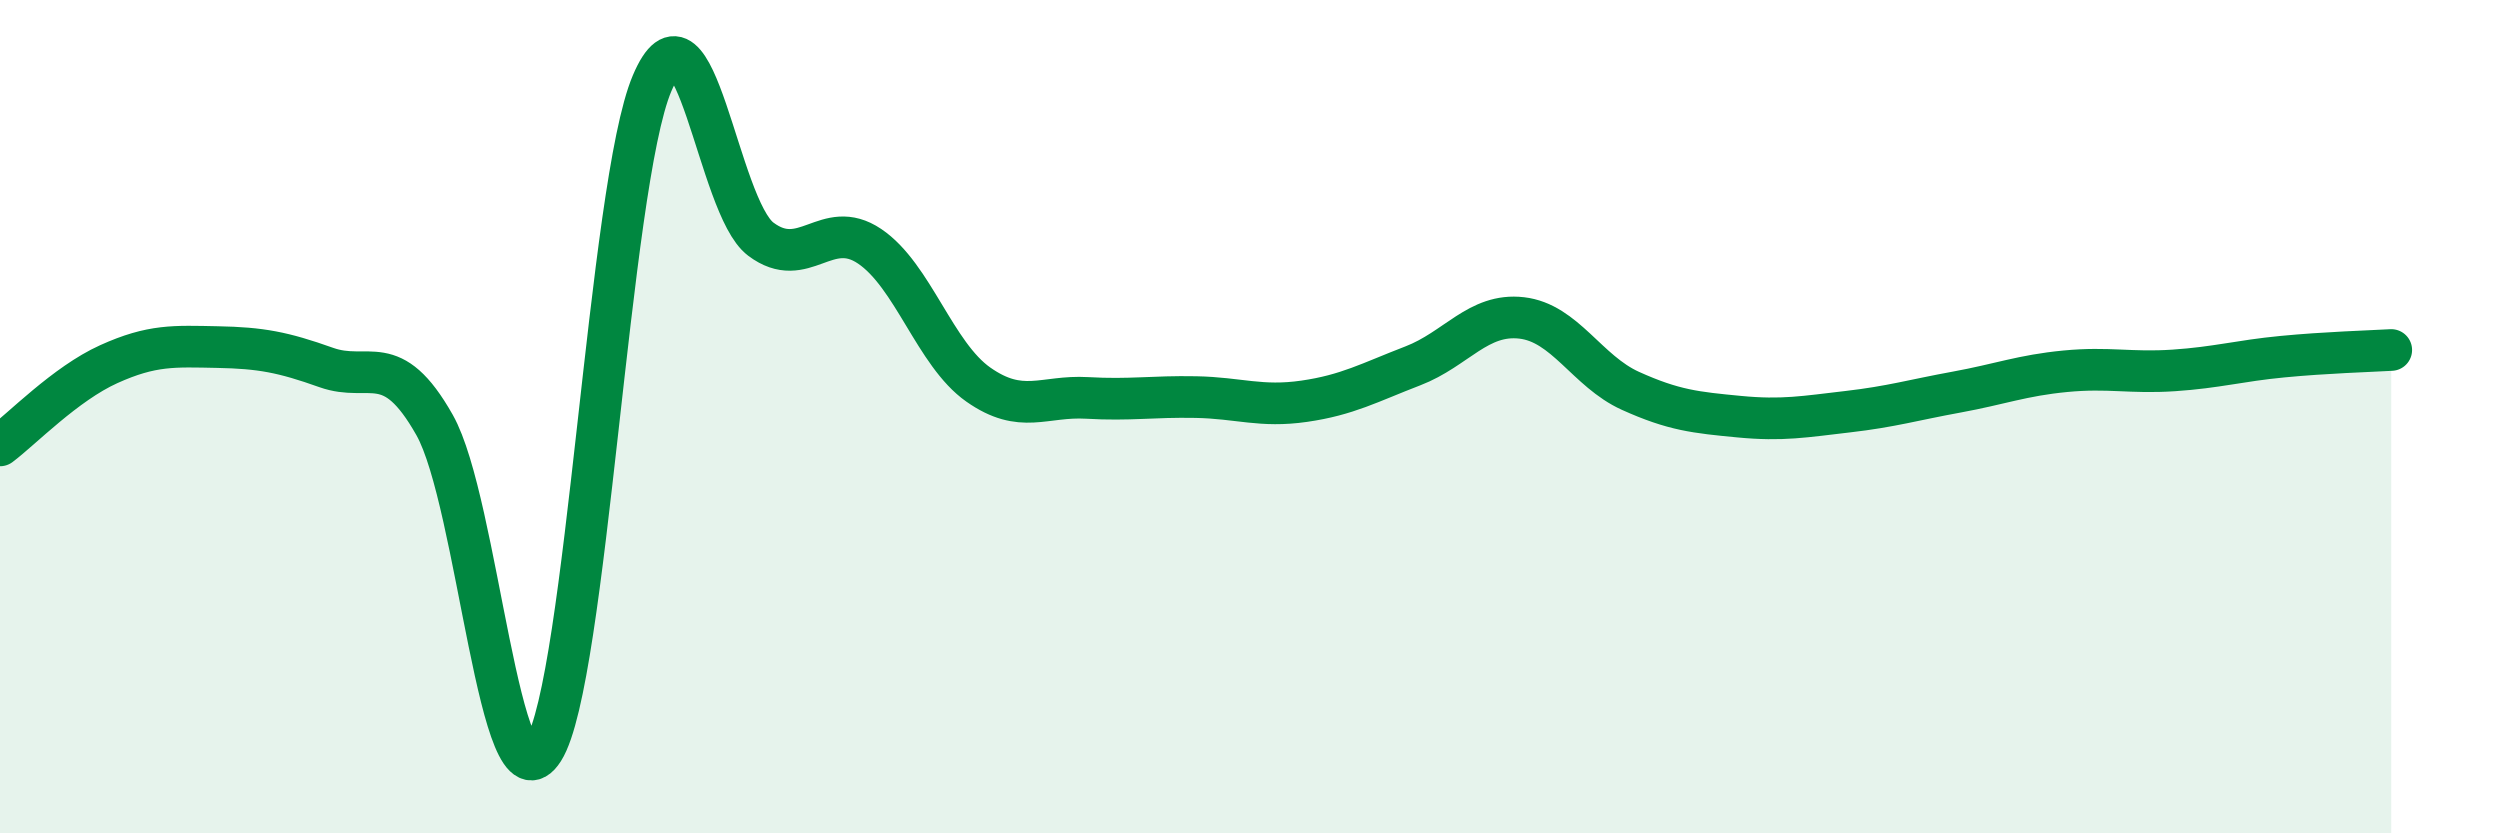
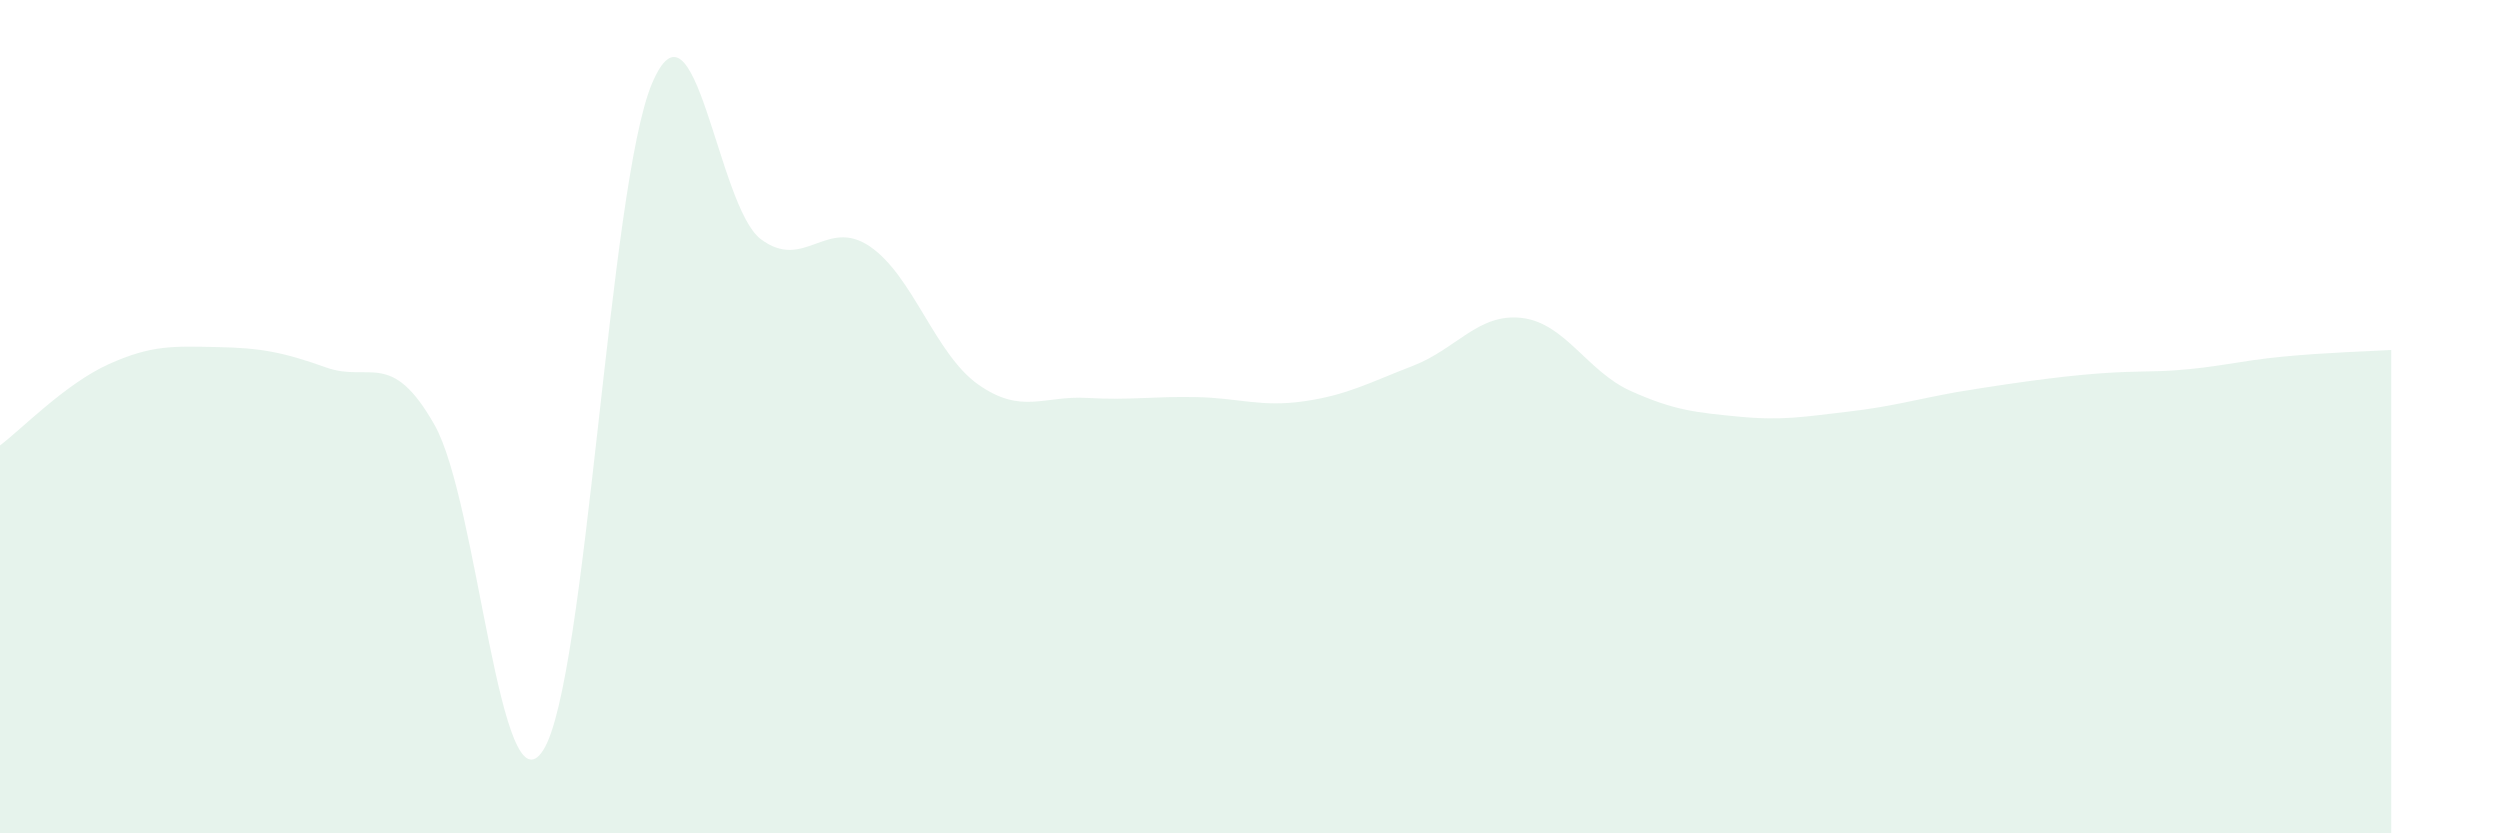
<svg xmlns="http://www.w3.org/2000/svg" width="60" height="20" viewBox="0 0 60 20">
-   <path d="M 0,10.69 C 0.52,10.3 1.57,9.21 2.61,8.74 C 3.65,8.27 4.18,8.31 5.22,8.33 C 6.26,8.35 6.79,8.45 7.83,8.82 C 8.87,9.19 9.39,8.36 10.43,10.2 C 11.47,12.04 12,19.64 13.04,18 C 14.08,16.36 14.61,4.45 15.65,2 C 16.69,-0.45 17.22,4.96 18.26,5.74 C 19.3,6.52 19.83,5.21 20.87,5.91 C 21.91,6.61 22.44,8.5 23.48,9.23 C 24.52,9.96 25.05,9.49 26.09,9.55 C 27.13,9.61 27.66,9.51 28.7,9.53 C 29.74,9.55 30.26,9.78 31.3,9.63 C 32.34,9.48 32.87,9.18 33.91,8.78 C 34.95,8.38 35.48,7.51 36.52,7.63 C 37.56,7.75 38.09,8.91 39.13,9.38 C 40.17,9.85 40.7,9.9 41.74,10 C 42.78,10.1 43.31,10 44.35,9.88 C 45.39,9.76 45.92,9.6 46.96,9.41 C 48,9.22 48.53,9.01 49.57,8.91 C 50.61,8.81 51.13,8.96 52.17,8.89 C 53.21,8.82 53.74,8.66 54.78,8.56 C 55.82,8.46 56.87,8.43 57.39,8.4L57.39 20L0 20Z" fill="#008740" opacity="0.1" stroke-linecap="round" stroke-linejoin="round" />
-   <path d="M 0,10.69 C 0.52,10.3 1.57,9.21 2.61,8.74 C 3.65,8.27 4.18,8.31 5.22,8.33 C 6.26,8.35 6.79,8.45 7.83,8.82 C 8.87,9.19 9.39,8.36 10.43,10.2 C 11.47,12.04 12,19.64 13.04,18 C 14.08,16.36 14.61,4.45 15.65,2 C 16.69,-0.45 17.22,4.96 18.26,5.74 C 19.3,6.52 19.83,5.21 20.87,5.91 C 21.91,6.61 22.44,8.5 23.48,9.23 C 24.52,9.96 25.05,9.49 26.09,9.55 C 27.13,9.61 27.66,9.51 28.7,9.53 C 29.74,9.55 30.26,9.78 31.3,9.63 C 32.34,9.48 32.87,9.18 33.91,8.78 C 34.95,8.38 35.48,7.51 36.52,7.63 C 37.56,7.75 38.09,8.91 39.13,9.38 C 40.17,9.85 40.7,9.9 41.74,10 C 42.78,10.1 43.31,10 44.35,9.88 C 45.39,9.76 45.92,9.6 46.96,9.41 C 48,9.22 48.53,9.01 49.57,8.91 C 50.61,8.81 51.13,8.96 52.17,8.89 C 53.21,8.82 53.74,8.66 54.78,8.56 C 55.82,8.46 56.87,8.43 57.39,8.4" stroke="#008740" stroke-width="1" fill="none" stroke-linecap="round" stroke-linejoin="round" />
+   <path d="M 0,10.69 C 0.52,10.3 1.57,9.21 2.61,8.74 C 3.65,8.27 4.18,8.31 5.22,8.33 C 6.26,8.35 6.79,8.45 7.83,8.82 C 8.87,9.19 9.39,8.36 10.43,10.2 C 11.47,12.04 12,19.64 13.04,18 C 14.08,16.36 14.61,4.45 15.65,2 C 16.69,-0.45 17.22,4.96 18.26,5.74 C 19.3,6.52 19.83,5.21 20.87,5.91 C 21.91,6.61 22.44,8.5 23.48,9.23 C 24.52,9.96 25.05,9.49 26.09,9.55 C 27.13,9.61 27.66,9.51 28.7,9.53 C 29.74,9.55 30.26,9.78 31.3,9.63 C 32.34,9.48 32.87,9.18 33.91,8.78 C 34.95,8.38 35.48,7.51 36.52,7.63 C 37.56,7.75 38.09,8.91 39.13,9.38 C 40.17,9.85 40.7,9.9 41.74,10 C 42.78,10.1 43.31,10 44.35,9.88 C 45.39,9.76 45.92,9.6 46.96,9.41 C 50.61,8.81 51.13,8.96 52.17,8.89 C 53.21,8.82 53.74,8.66 54.78,8.56 C 55.82,8.46 56.87,8.43 57.39,8.4L57.39 20L0 20Z" fill="#008740" opacity="0.1" stroke-linecap="round" stroke-linejoin="round" />
</svg>